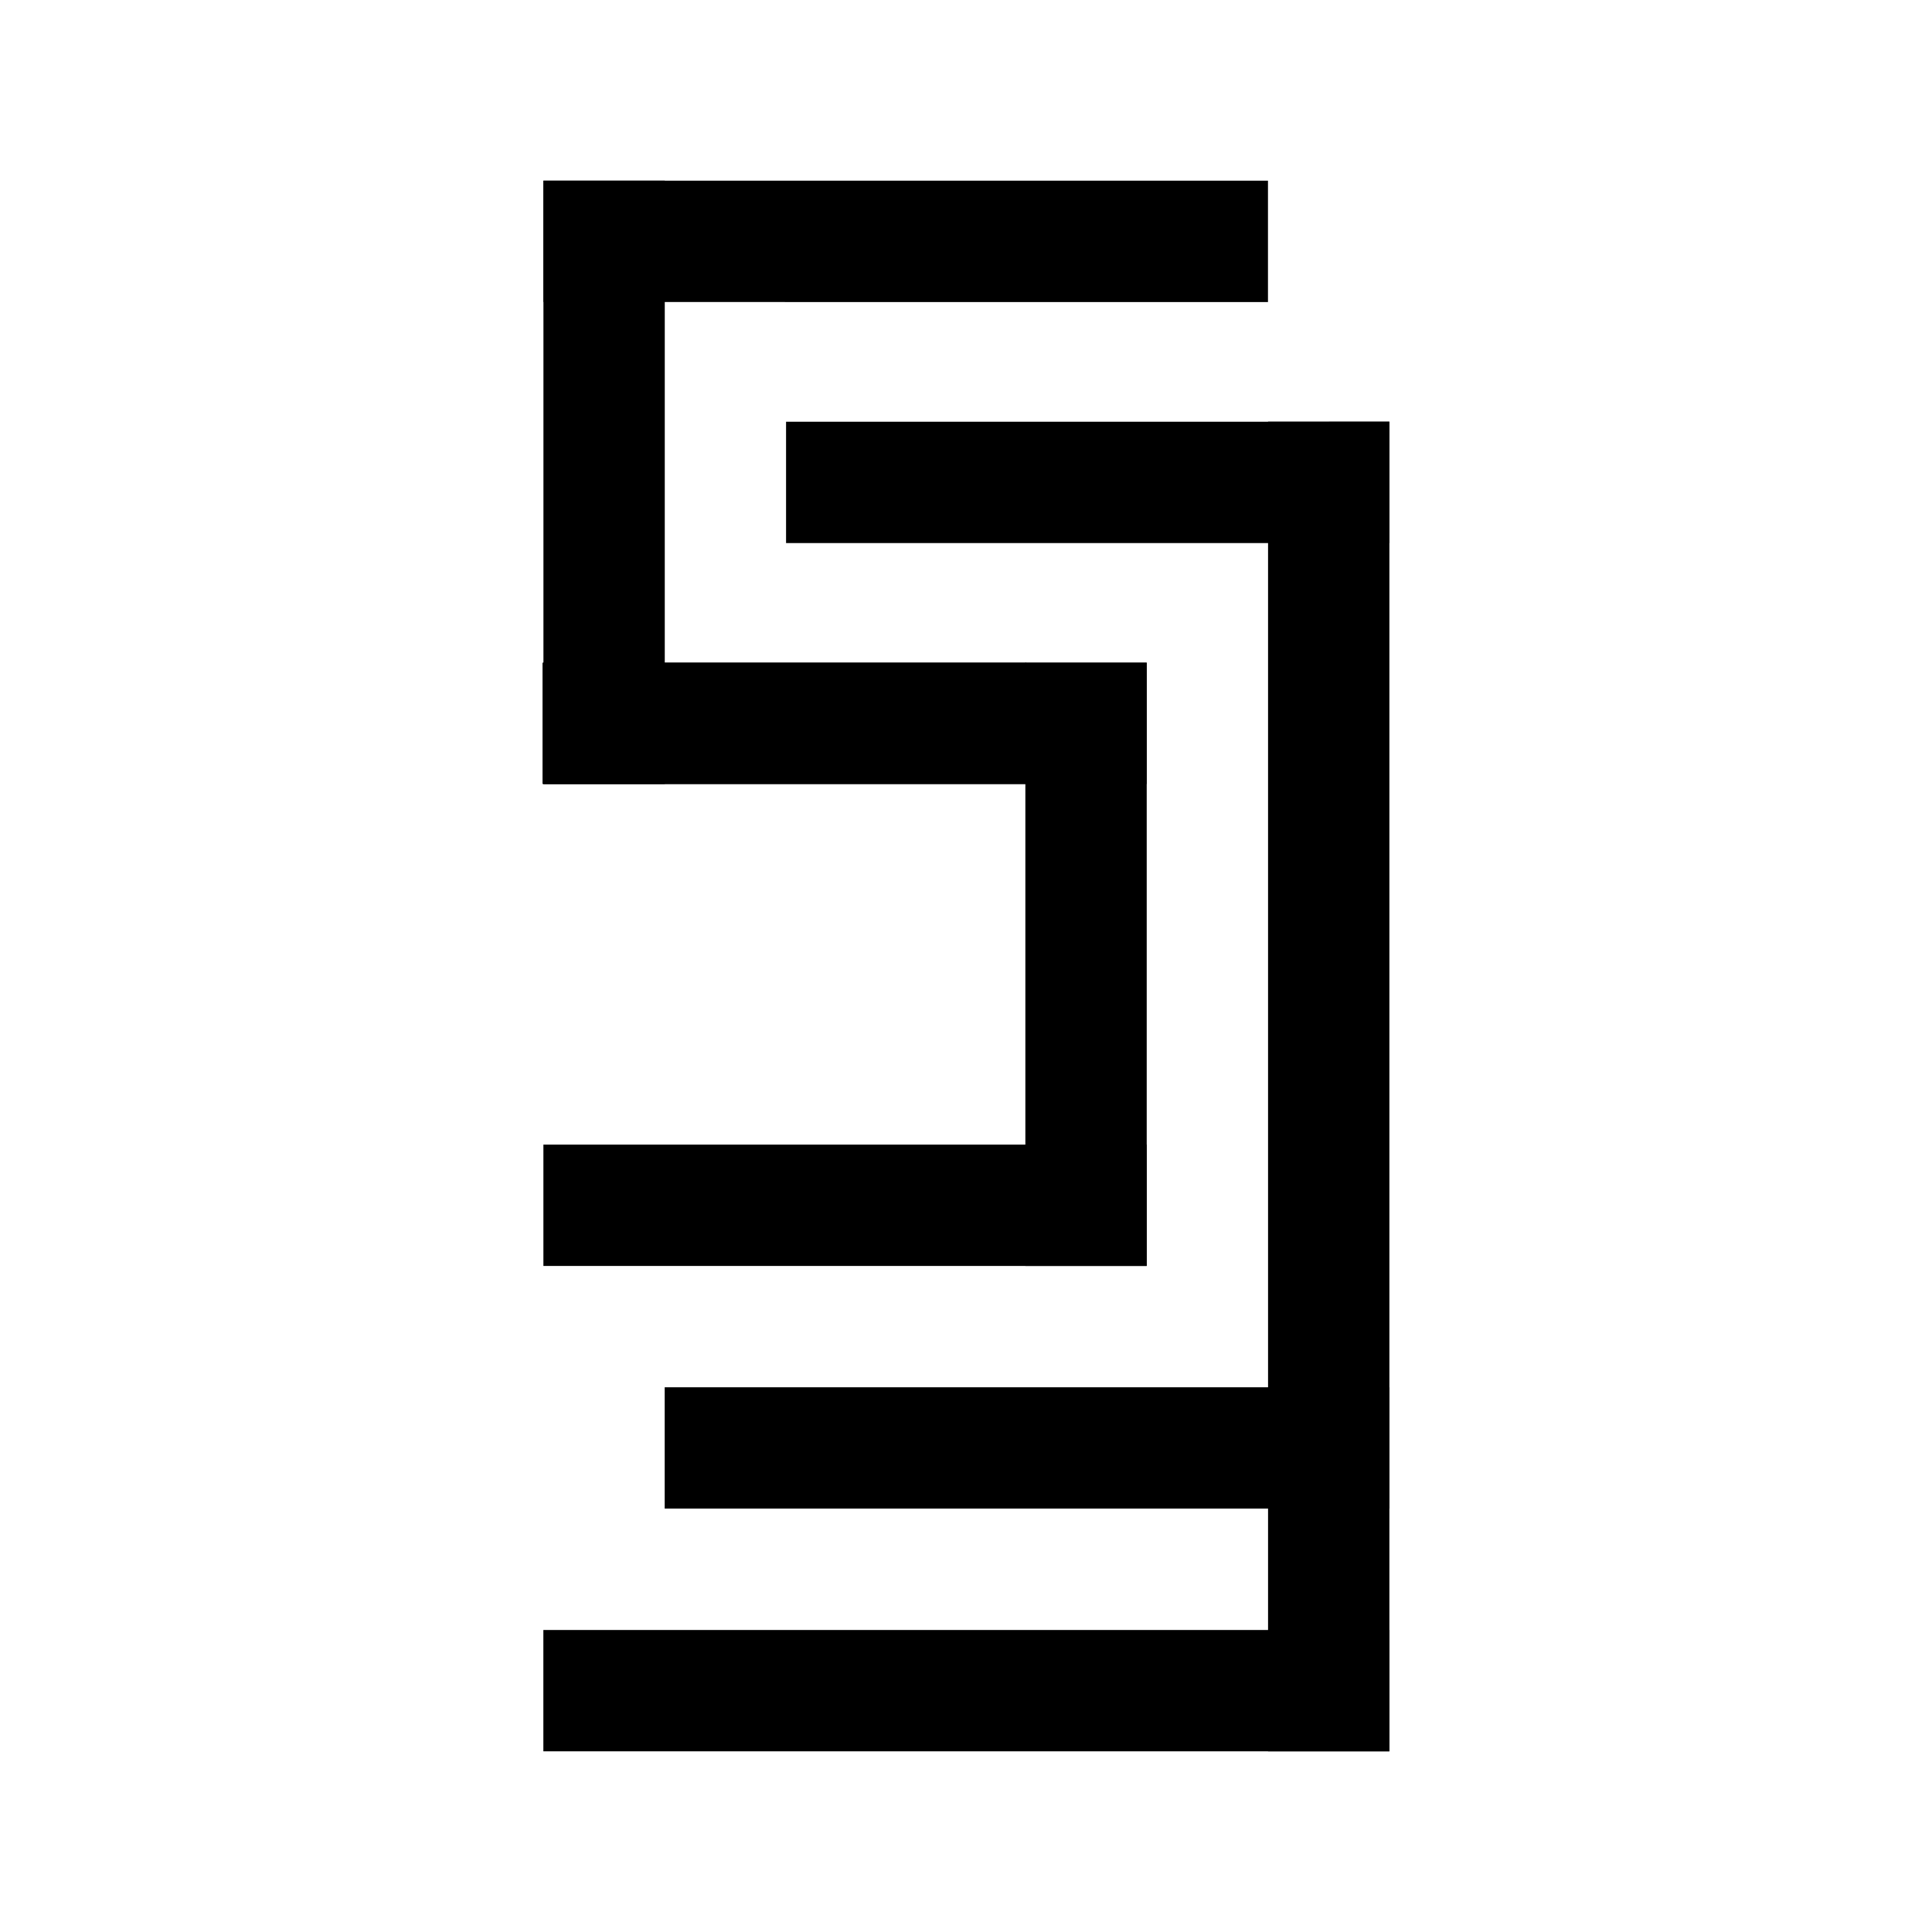
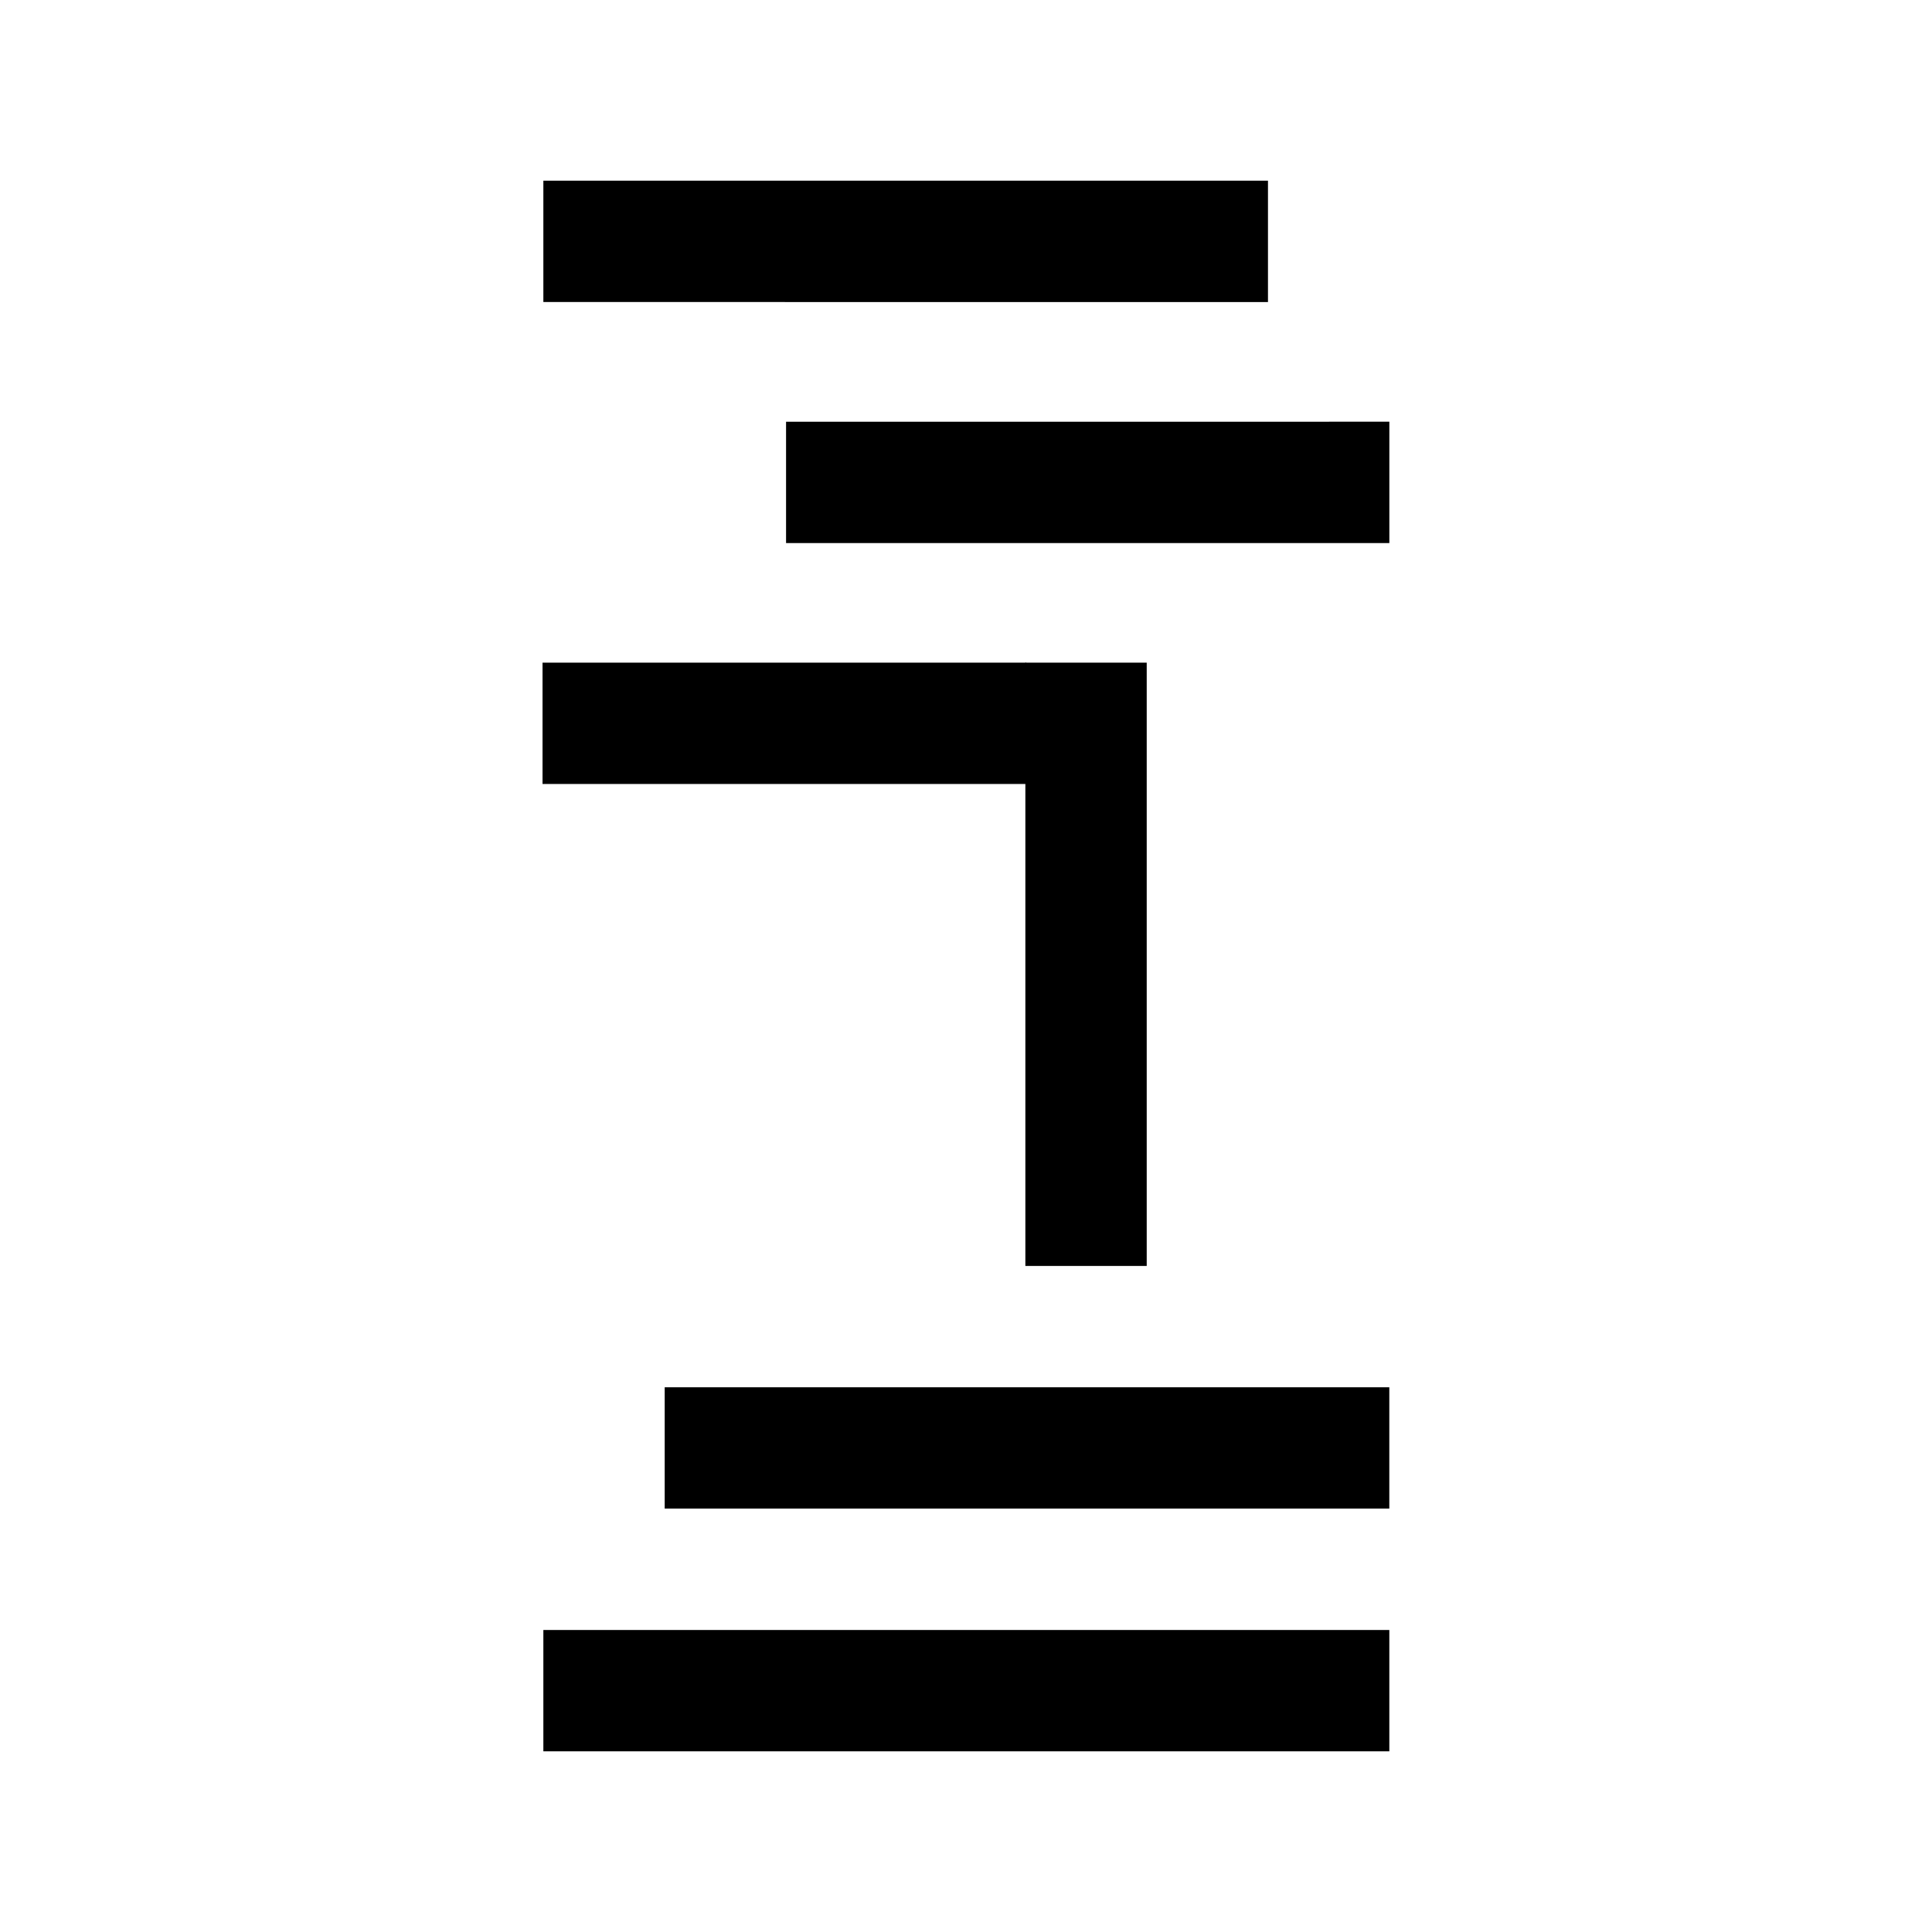
<svg xmlns="http://www.w3.org/2000/svg" width="500" viewBox="0 0 375 375" height="500">
  <g>
    <defs>
      <clipPath id="c8fe0e84-1faa-41ec-8cdd-00918c7d23d6">
-         <path d="M105.48 35.074h23.551v117.098h-23.55Zm0 0" />
-       </clipPath>
+         </clipPath>
      <clipPath id="a31a1e97-bf3b-408f-ac3b-23a95458324f">
-         <path d="M105.473 128.629H222.57v23.55H105.473Zm0 0" />
-       </clipPath>
+         </clipPath>
      <clipPath id="7354c34e-ebca-47e9-8326-78c6e6227254">
        <path d="M105.465 35.074h140.648v23.551H105.465Zm0 0" />
      </clipPath>
      <clipPath id="840019e9-8575-46e9-8033-c9bc7af0cf7c">
-         <path d="M105.473 222.172H222.57v23.55H105.473Zm0 0" />
-       </clipPath>
+         </clipPath>
      <clipPath id="a05d8807-926c-4249-bc26-7bea7cbd46fd">
        <path d="M105.305 128.621h93.867v23.55h-93.867Zm0 0" />
      </clipPath>
      <clipPath id="fd1a06ef-4524-4065-9fa2-2c7a80c3d901">
        <path d="M199.023 128.621h23.555V245.72h-23.555Zm0 0" />
      </clipPath>
      <clipPath id="952b1c1f-98c2-4ddb-b611-ab123ff71bd9">
        <path d="M152.574 81.855h117.098v23.551H152.574Zm0 0" />
      </clipPath>
      <clipPath id="6a53131f-474f-4430-b74b-5fa25fb07c07">
-         <path d="M246.129 81.848h23.55v258.078h-23.55Zm0 0" />
-       </clipPath>
+         </clipPath>
      <clipPath id="94f1d163-b1ea-40fc-b31b-93d0b1a130b4">
        <path d="M129.016 269.27h140.648v23.55H129.016Zm0 0" />
      </clipPath>
      <clipPath id="211118fc-cead-4a0f-a43e-276e549ea774">
        <path d="M105.465 316.375h164.203v23.55H105.465Zm0 0" />
      </clipPath>
    </defs>
    <path d="M412.5-37.5v450h-450v-450h450z" fill="#ffffff" />
    <path d="M412.5-37.5v450h-450v-450h450z" fill="#ffffff" />
    <g clip-path="url(#c8fe0e84-1faa-41ec-8cdd-00918c7d23d6)">
      <path fill="#000000" d="M105.48 35.074h23.551v117.098h-23.55Zm0 0" />
    </g>
    <g clip-path="url(#a31a1e97-bf3b-408f-ac3b-23a95458324f)">
      <path fill="#000000" d="M222.57 128.629v23.55H105.473v-23.55Zm0 0" />
    </g>
    <g clip-path="url(#7354c34e-ebca-47e9-8326-78c6e6227254)">
      <path fill="#000000" d="M246.113 35.074v23.551H105.465v-23.55Zm0 0" />
    </g>
    <g clip-path="url(#840019e9-8575-46e9-8033-c9bc7af0cf7c)">
      <path fill="#000000" d="M222.57 222.172v23.55H105.473v-23.55Zm0 0" />
    </g>
    <g clip-path="url(#a05d8807-926c-4249-bc26-7bea7cbd46fd)">
      <path fill="#000000" d="M199.172 128.621v23.55h-93.867v-23.55Zm0 0" />
    </g>
    <g clip-path="url(#fd1a06ef-4524-4065-9fa2-2c7a80c3d901)">
      <path fill="#000000" d="M199.023 128.621h23.555V245.72h-23.555Zm0 0" />
    </g>
    <g clip-path="url(#952b1c1f-98c2-4ddb-b611-ab123ff71bd9)">
      <path fill="#000000" d="M269.672 81.855v23.551H152.574v-23.55Zm0 0" />
    </g>
    <g clip-path="url(#6a53131f-474f-4430-b74b-5fa25fb07c07)">
-       <path fill="#000000" d="M246.129 81.848h23.55v258.078h-23.55Zm0 0" />
-     </g>
+       </g>
    <g clip-path="url(#94f1d163-b1ea-40fc-b31b-93d0b1a130b4)">
      <path fill="#000000" d="M269.664 269.27v23.55H129.016v-23.55Zm0 0" />
    </g>
    <g clip-path="url(#211118fc-cead-4a0f-a43e-276e549ea774)">
      <path fill="#000000" d="M269.668 316.375v23.55H105.465v-23.55Zm0 0" />
    </g>
  </g>
</svg>